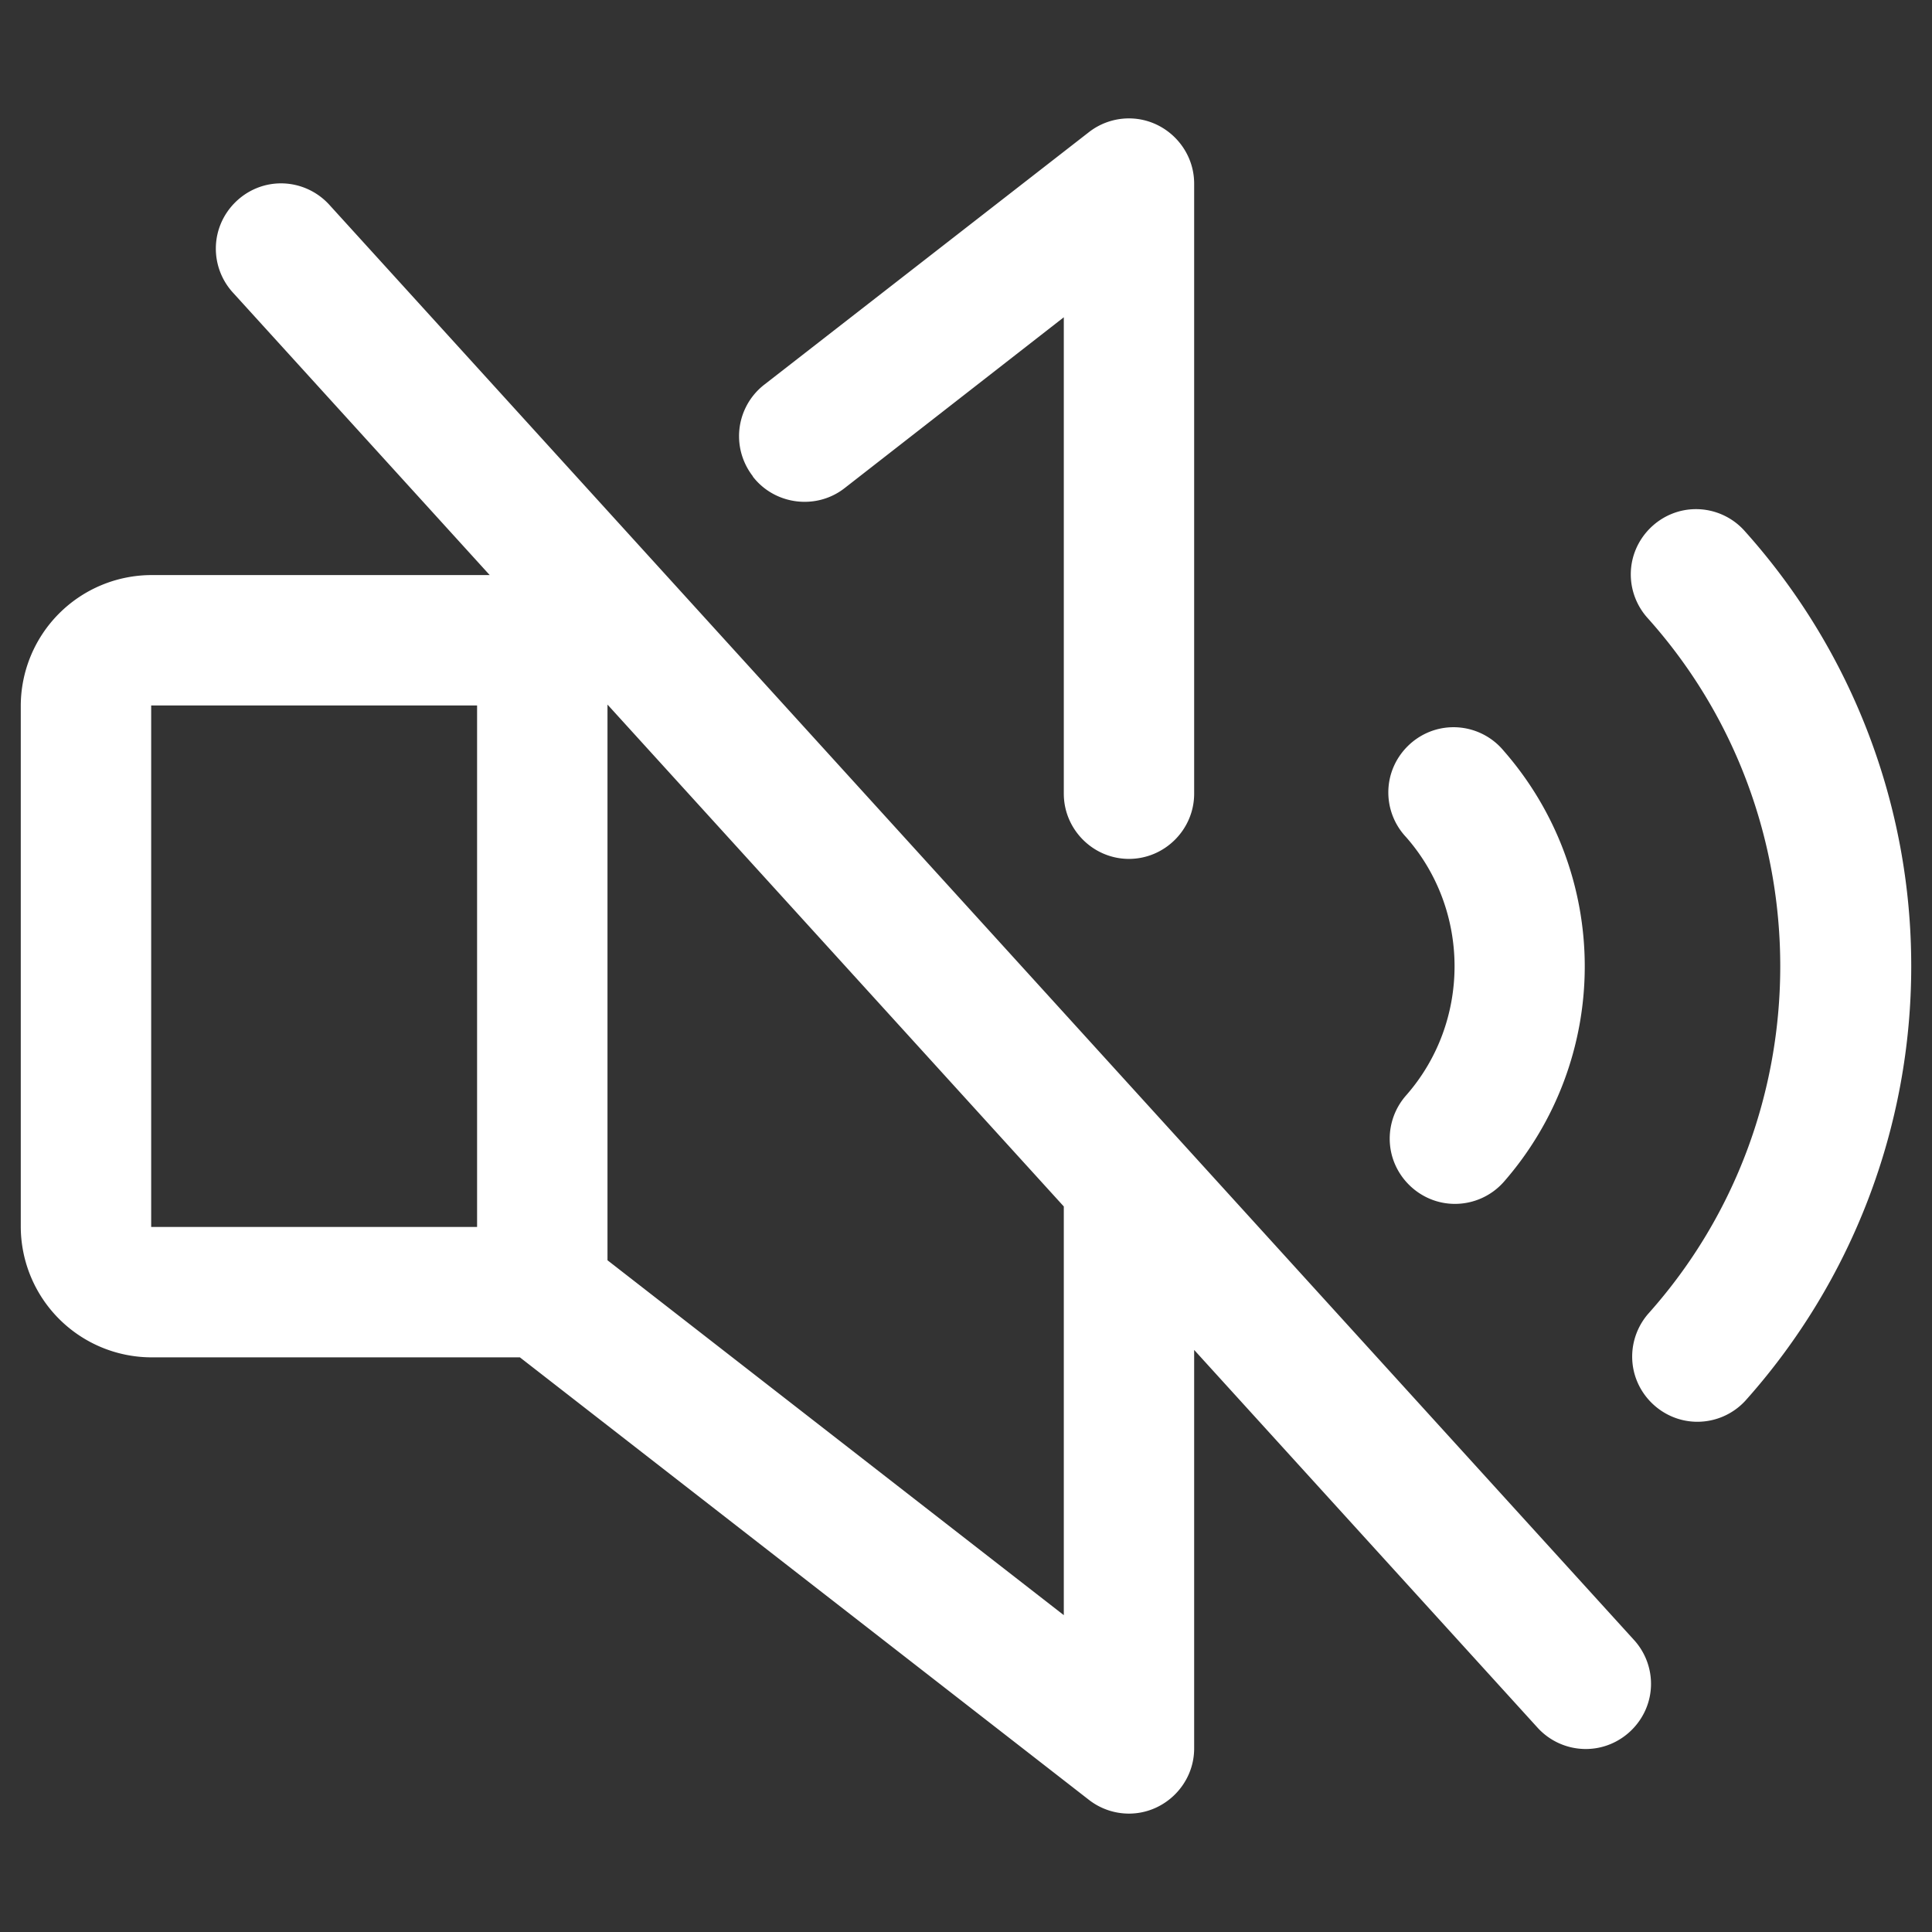
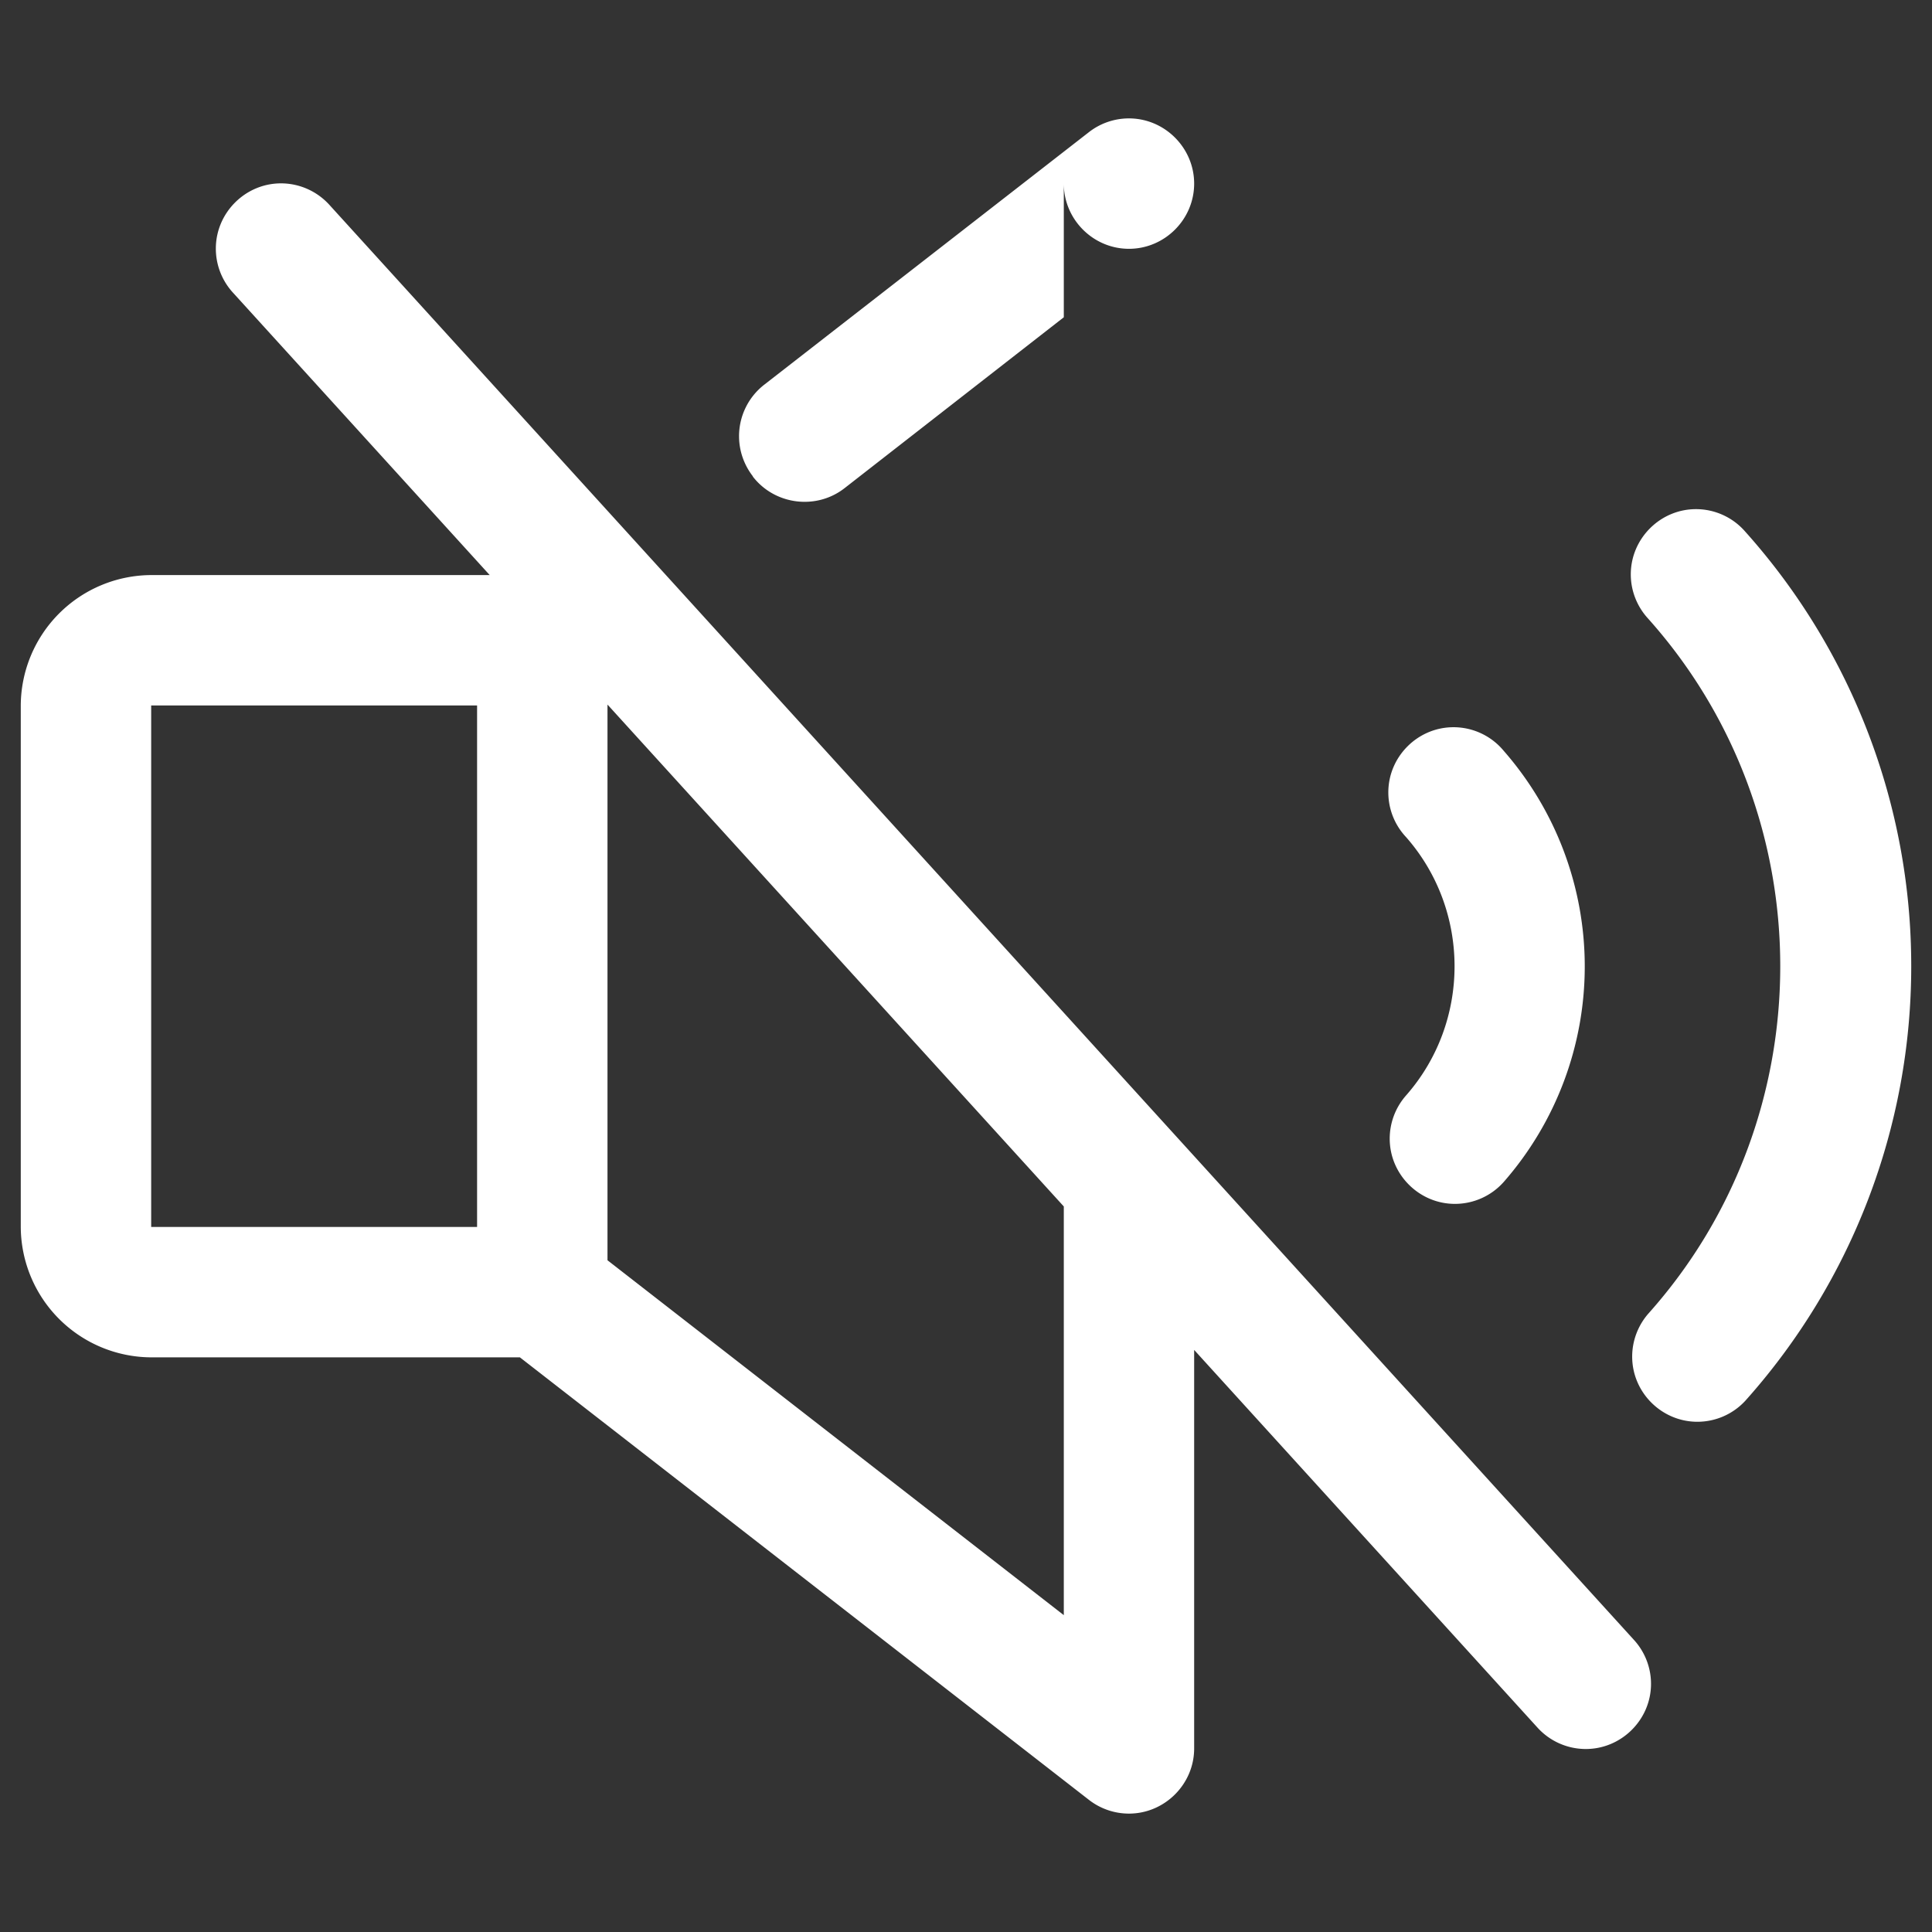
<svg xmlns="http://www.w3.org/2000/svg" fill="#fff" stroke="none" fill-rule="evenodd" stroke-linecap="round" stroke-linejoin="round" stroke-width="2" viewBox="0 0 32 32">
  <rect x="0" y="0" width="32" height="32" fill="#333333" stroke="none" />
-   <path d="M5.462 3.4c-.205-.23-.499-.363-.808-.363-.592 0-1.079.488-1.079 1.08a1.08 1.08 0 0 0 .289.736l4.247 4.672H2.504a2.17 2.17 0 0 0-2.16 2.16v8.637a2.17 2.17 0 0 0 2.16 2.16h6.107l9.426 7.33a1.08 1.08 0 0 0 .662.227c.592 0 1.08-.487 1.08-1.079v-6.601l5.679 6.247a1.08 1.08 0 0 0 .808.363c.592 0 1.08-.487 1.08-1.079a1.08 1.08 0 0 0-.29-.736L5.462 3.4zm-2.958 8.285h5.398v8.637H2.504v-8.637zM17.62 26.752l-7.558-5.878V11.67l7.558 8.313v6.769zm5.668-8.607c1.072-1.218 1.072-3.063 0-4.281a1.08 1.08 0 0 1-.293-.74c0-.592.487-1.079 1.079-1.079a1.08 1.08 0 0 1 .834.393 5.42 5.42 0 0 1 0 7.137 1.08 1.08 0 0 1-.81.365c-.593 0-1.08-.488-1.08-1.08 0-.263.096-.517.27-.715zM12.469 7.888c-.147-.19-.228-.423-.228-.663a1.08 1.08 0 0 1 .417-.853l5.379-4.184a1.08 1.08 0 0 1 .662-.227c.593 0 1.08.488 1.08 1.08v10.105c0 .593-.487 1.08-1.08 1.08s-1.079-.487-1.079-1.08V5.255l-3.636 2.834c-.469.362-1.153.273-1.515-.196v-.005zm19.187 8.115a10.79 10.79 0 0 1-2.749 7.199 1.08 1.08 0 0 1-.793.347c-.593 0-1.08-.487-1.08-1.079 0-.26.094-.511.264-.708 2.918-3.262 2.918-8.253 0-11.516-.184-.2-.287-.461-.287-.733 0-.592.487-1.08 1.08-1.08a1.08 1.08 0 0 1 .816.373 10.78 10.78 0 0 1 2.749 7.197z" fill-rule="nonzero" />
+   <path d="M5.462 3.4c-.205-.23-.499-.363-.808-.363-.592 0-1.079.488-1.079 1.08a1.08 1.08 0 0 0 .289.736l4.247 4.672H2.504a2.17 2.17 0 0 0-2.16 2.16v8.637a2.17 2.17 0 0 0 2.16 2.16h6.107l9.426 7.33a1.08 1.08 0 0 0 .662.227c.592 0 1.08-.487 1.08-1.079v-6.601l5.679 6.247a1.08 1.08 0 0 0 .808.363c.592 0 1.08-.487 1.08-1.079a1.08 1.08 0 0 0-.29-.736L5.462 3.4zm-2.958 8.285h5.398v8.637H2.504v-8.637zM17.62 26.752l-7.558-5.878V11.67l7.558 8.313v6.769zm5.668-8.607c1.072-1.218 1.072-3.063 0-4.281a1.08 1.08 0 0 1-.293-.74c0-.592.487-1.079 1.079-1.079a1.08 1.08 0 0 1 .834.393 5.42 5.42 0 0 1 0 7.137 1.08 1.08 0 0 1-.81.365c-.593 0-1.08-.488-1.08-1.08 0-.263.096-.517.27-.715zM12.469 7.888c-.147-.19-.228-.423-.228-.663a1.08 1.08 0 0 1 .417-.853l5.379-4.184a1.08 1.08 0 0 1 .662-.227c.593 0 1.08.488 1.08 1.08c0 .593-.487 1.08-1.08 1.08s-1.079-.487-1.079-1.08V5.255l-3.636 2.834c-.469.362-1.153.273-1.515-.196v-.005zm19.187 8.115a10.79 10.79 0 0 1-2.749 7.199 1.08 1.08 0 0 1-.793.347c-.593 0-1.08-.487-1.08-1.079 0-.26.094-.511.264-.708 2.918-3.262 2.918-8.253 0-11.516-.184-.2-.287-.461-.287-.733 0-.592.487-1.08 1.08-1.08a1.08 1.08 0 0 1 .816.373 10.78 10.78 0 0 1 2.749 7.197z" fill-rule="nonzero" />
</svg>